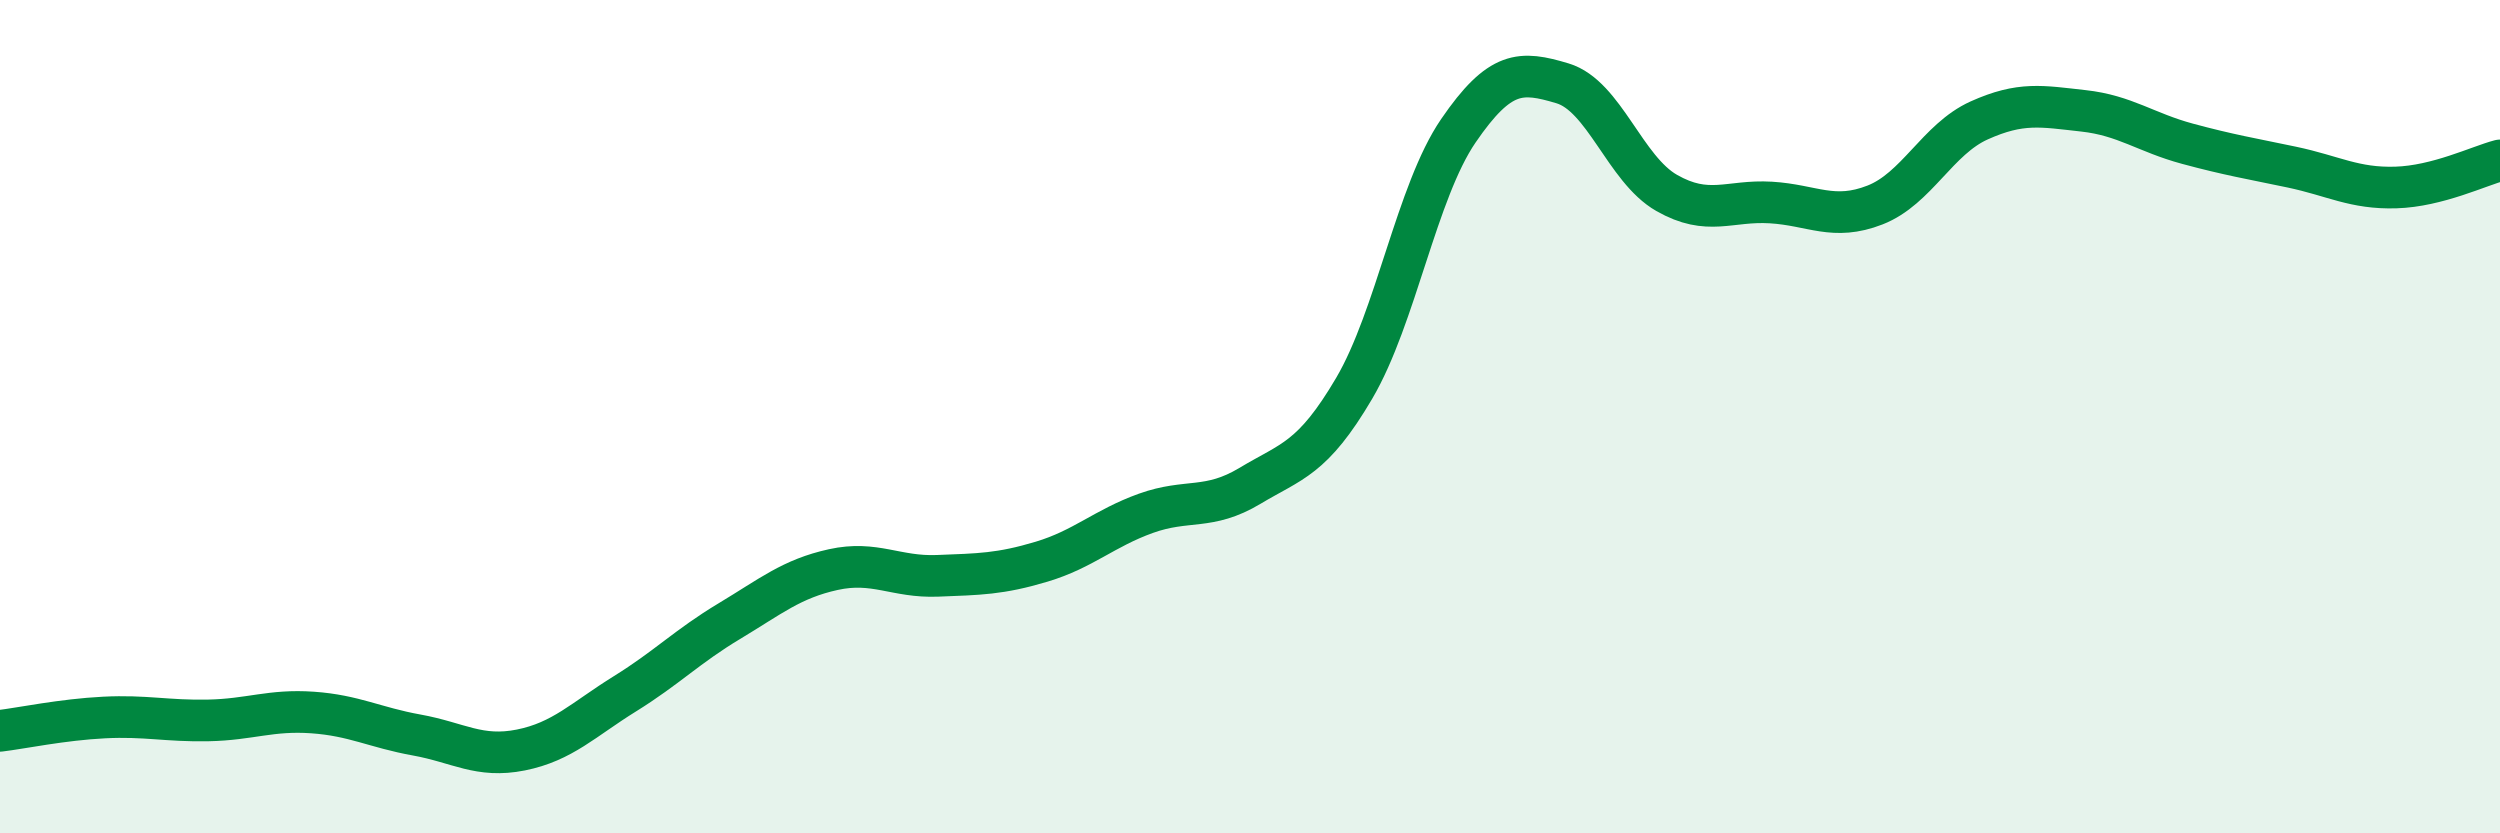
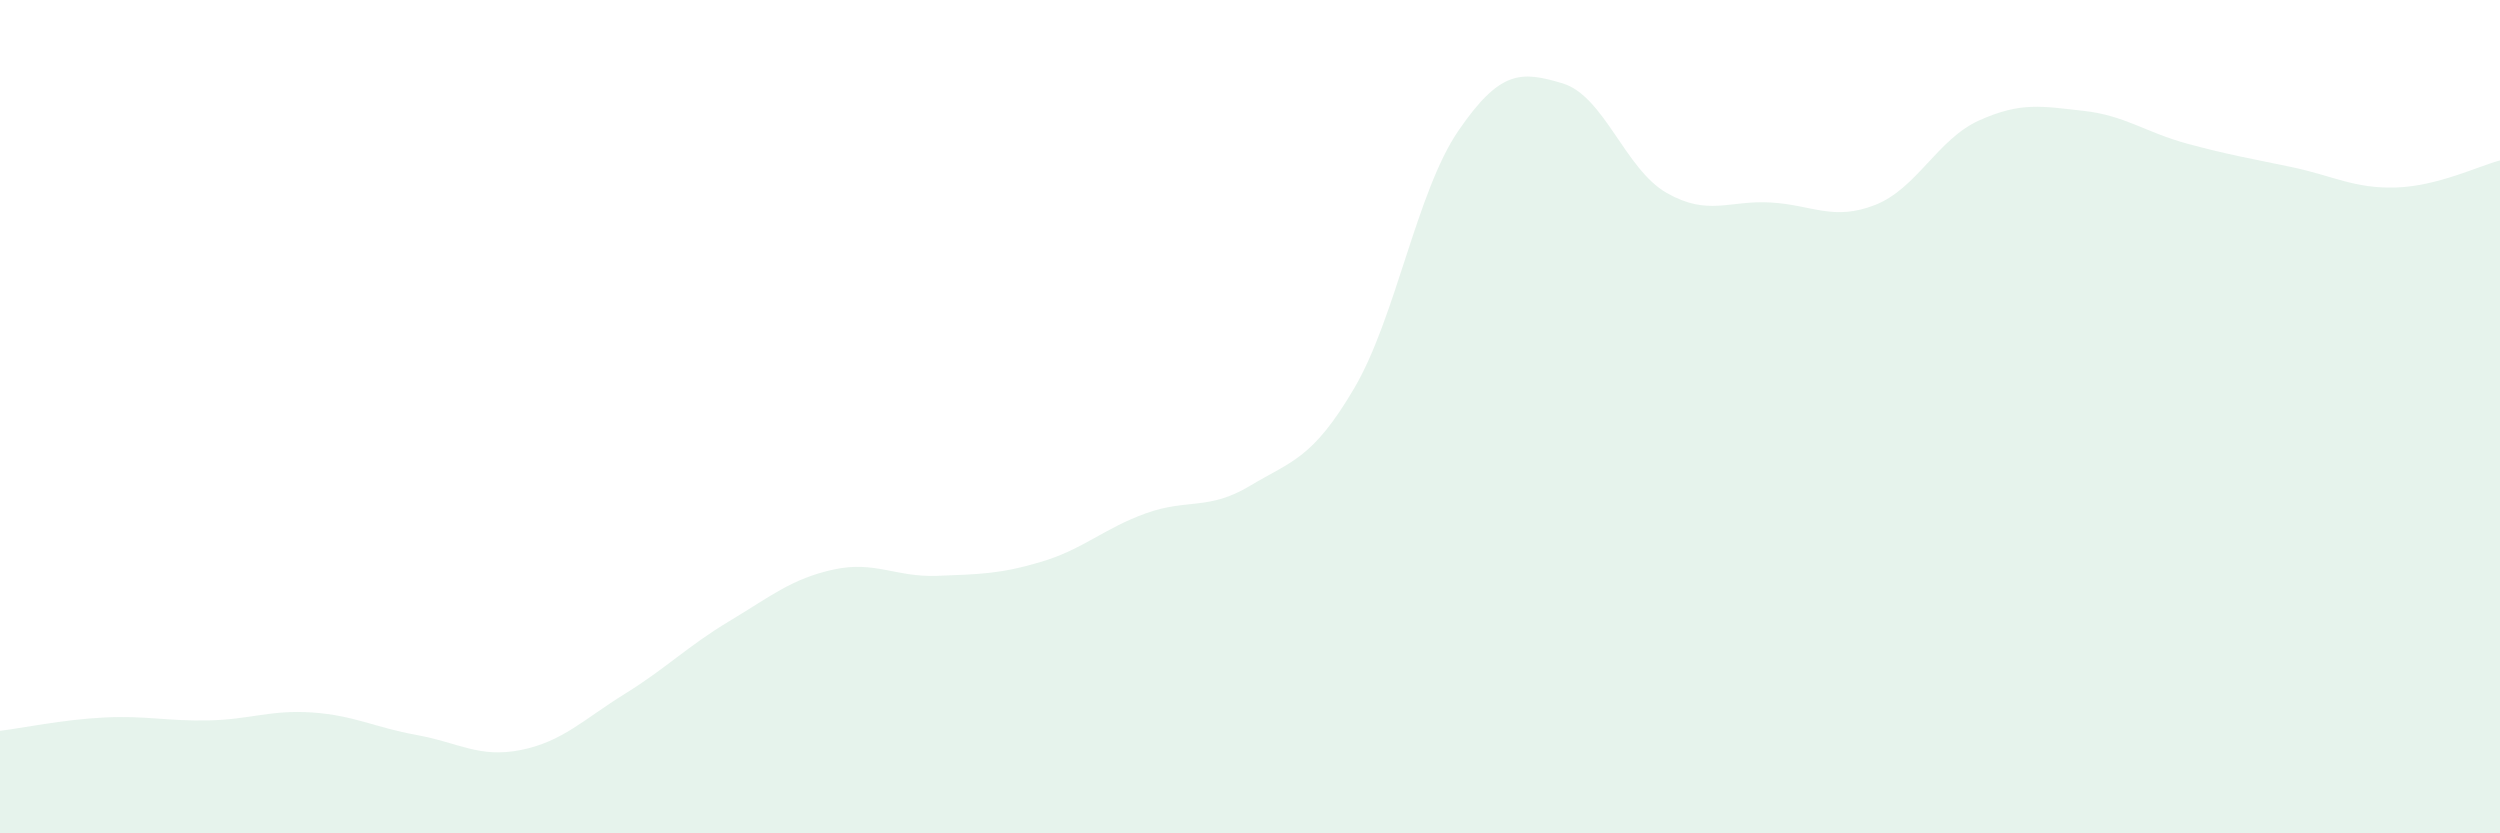
<svg xmlns="http://www.w3.org/2000/svg" width="60" height="20" viewBox="0 0 60 20">
  <path d="M 0,17.54 C 0.5,17.48 1.5,17.27 2.5,17.22 C 3.5,17.17 4,17.31 5,17.29 C 6,17.27 6.5,17.03 7.5,17.1 C 8.5,17.17 9,17.46 10,17.64 C 11,17.82 11.5,18.2 12.5,18 C 13.5,17.8 14,17.27 15,16.65 C 16,16.03 16.5,15.51 17.5,14.91 C 18.5,14.31 19,13.89 20,13.67 C 21,13.45 21.5,13.86 22.5,13.82 C 23.5,13.78 24,13.78 25,13.48 C 26,13.18 26.5,12.68 27.5,12.32 C 28.5,11.96 29,12.26 30,11.66 C 31,11.06 31.5,11.02 32.5,9.32 C 33.5,7.62 34,4.6 35,3.14 C 36,1.68 36.5,1.7 37.5,2 C 38.5,2.3 39,4.06 40,4.63 C 41,5.2 41.5,4.8 42.5,4.86 C 43.5,4.92 44,5.31 45,4.92 C 46,4.53 46.5,3.34 47.5,2.89 C 48.5,2.44 49,2.55 50,2.66 C 51,2.77 51.5,3.18 52.5,3.45 C 53.5,3.72 54,3.8 55,4.01 C 56,4.22 56.5,4.53 57.5,4.5 C 58.5,4.47 59.5,3.98 60,3.85L60 20L0 20Z" fill="#008740" opacity="0.1" stroke-linecap="round" stroke-linejoin="round" />
-   <path d="M 0,17.54 C 0.5,17.48 1.5,17.27 2.5,17.22 C 3.5,17.17 4,17.31 5,17.29 C 6,17.27 6.5,17.03 7.5,17.1 C 8.5,17.17 9,17.46 10,17.64 C 11,17.82 11.5,18.2 12.5,18 C 13.5,17.8 14,17.27 15,16.65 C 16,16.03 16.5,15.51 17.5,14.91 C 18.5,14.31 19,13.89 20,13.67 C 21,13.45 21.5,13.86 22.5,13.82 C 23.5,13.78 24,13.78 25,13.48 C 26,13.18 26.5,12.68 27.5,12.32 C 28.5,11.96 29,12.26 30,11.66 C 31,11.06 31.5,11.02 32.5,9.32 C 33.5,7.62 34,4.6 35,3.14 C 36,1.68 36.5,1.7 37.5,2 C 38.5,2.3 39,4.06 40,4.63 C 41,5.2 41.5,4.8 42.5,4.86 C 43.5,4.92 44,5.31 45,4.92 C 46,4.53 46.5,3.34 47.5,2.89 C 48.5,2.44 49,2.55 50,2.66 C 51,2.77 51.5,3.18 52.5,3.45 C 53.5,3.72 54,3.8 55,4.01 C 56,4.22 56.5,4.53 57.5,4.5 C 58.5,4.47 59.5,3.98 60,3.85" stroke="#008740" stroke-width="1" fill="none" stroke-linecap="round" stroke-linejoin="round" />
</svg>